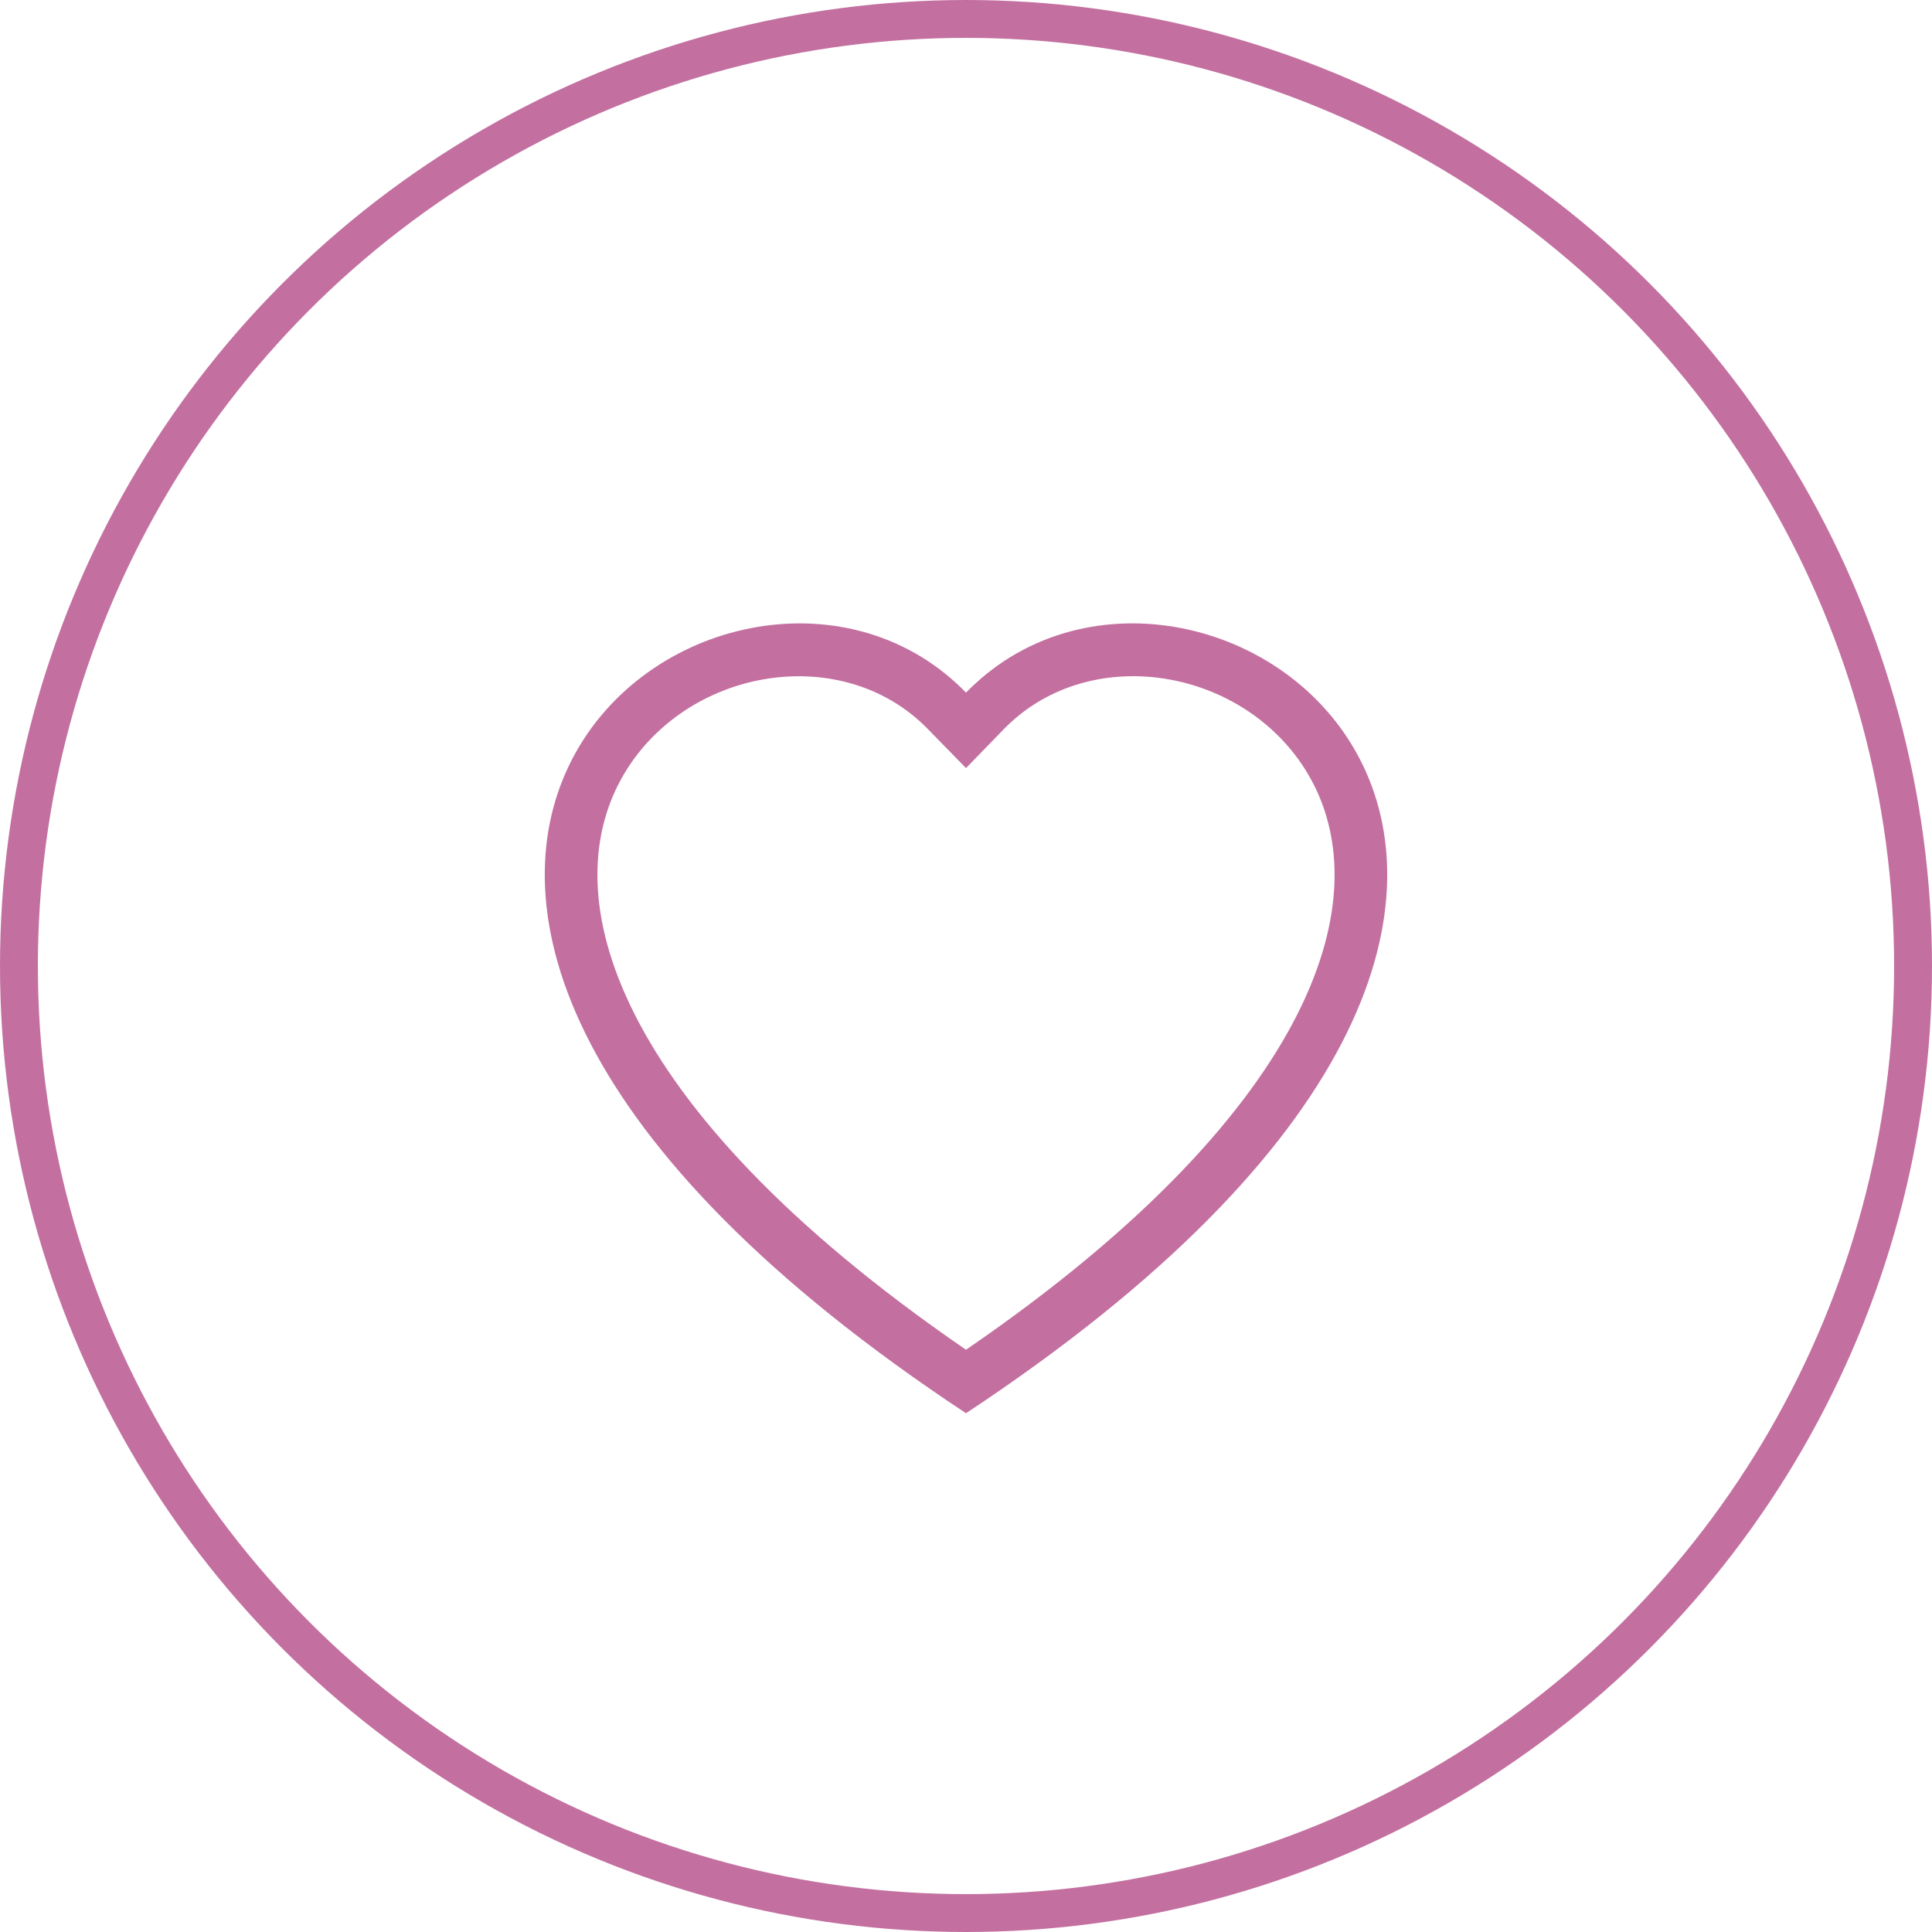
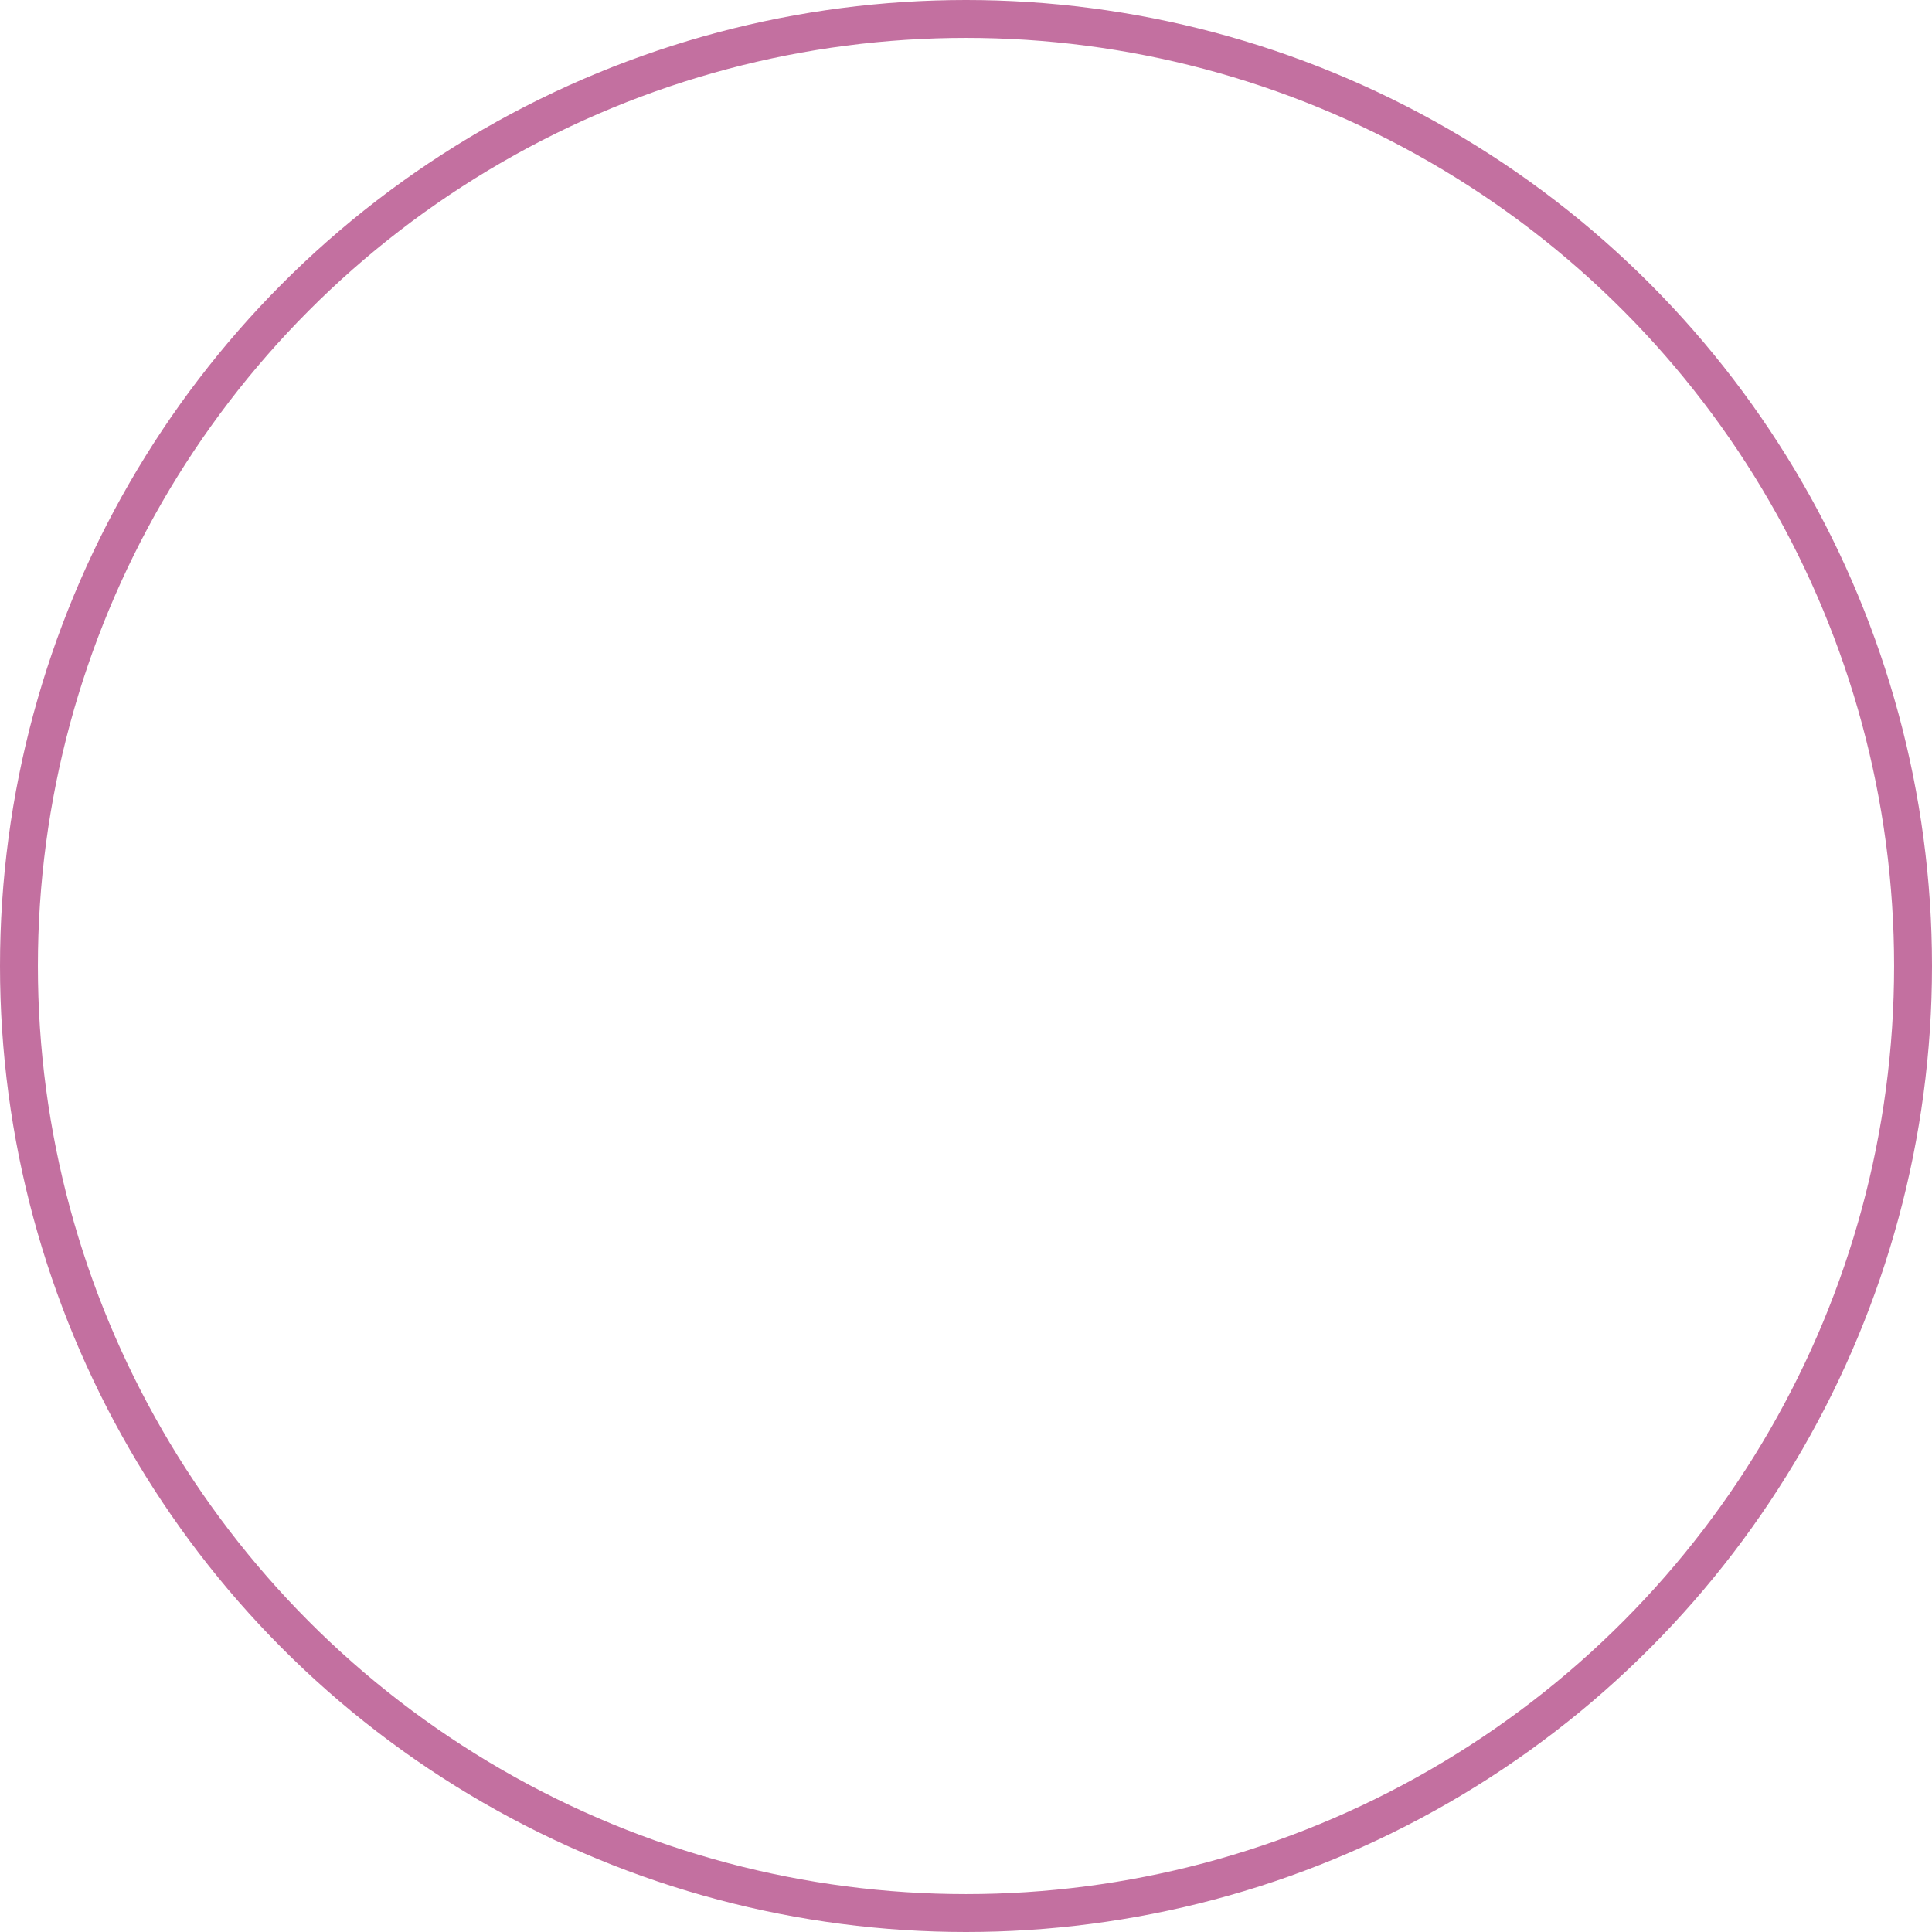
<svg xmlns="http://www.w3.org/2000/svg" id="Component_53_1" data-name="Component 53 – 1" width="51" height="51" viewBox="0 0 51 51">
  <g id="Ellipse_33" data-name="Ellipse 33" fill="none" stroke="#c370a0" stroke-width="1">
    <circle cx="25.5" cy="25.5" r="25.5" stroke="none" />
    <circle cx="25.5" cy="25.5" r="25" fill="none" />
  </g>
  <g id="heart" transform="translate(14.38 16.456)">
-     <path id="Path_515" data-name="Path 515" d="M11.12,3.82l-1-1.024C7.784.39,3.494,1.221,1.946,4.243c-.727,1.422-.891,3.475.437,6.095,1.279,2.523,3.94,5.544,8.737,8.836,4.8-3.291,7.457-6.314,8.737-8.836,1.328-2.622,1.164-4.673.437-6.095-1.548-3.023-5.838-3.854-8.177-1.45Zm0,17.03C-10.192,6.766,4.558-4.226,10.875,1.589c.083.077.166.156.245.238q.118-.123.245-.237C17.681-4.229,32.432,6.765,11.12,20.85Z" transform="translate(0 0)" fill="#c370a0" fill-rule="evenodd" />
-   </g>
+     </g>
</svg>